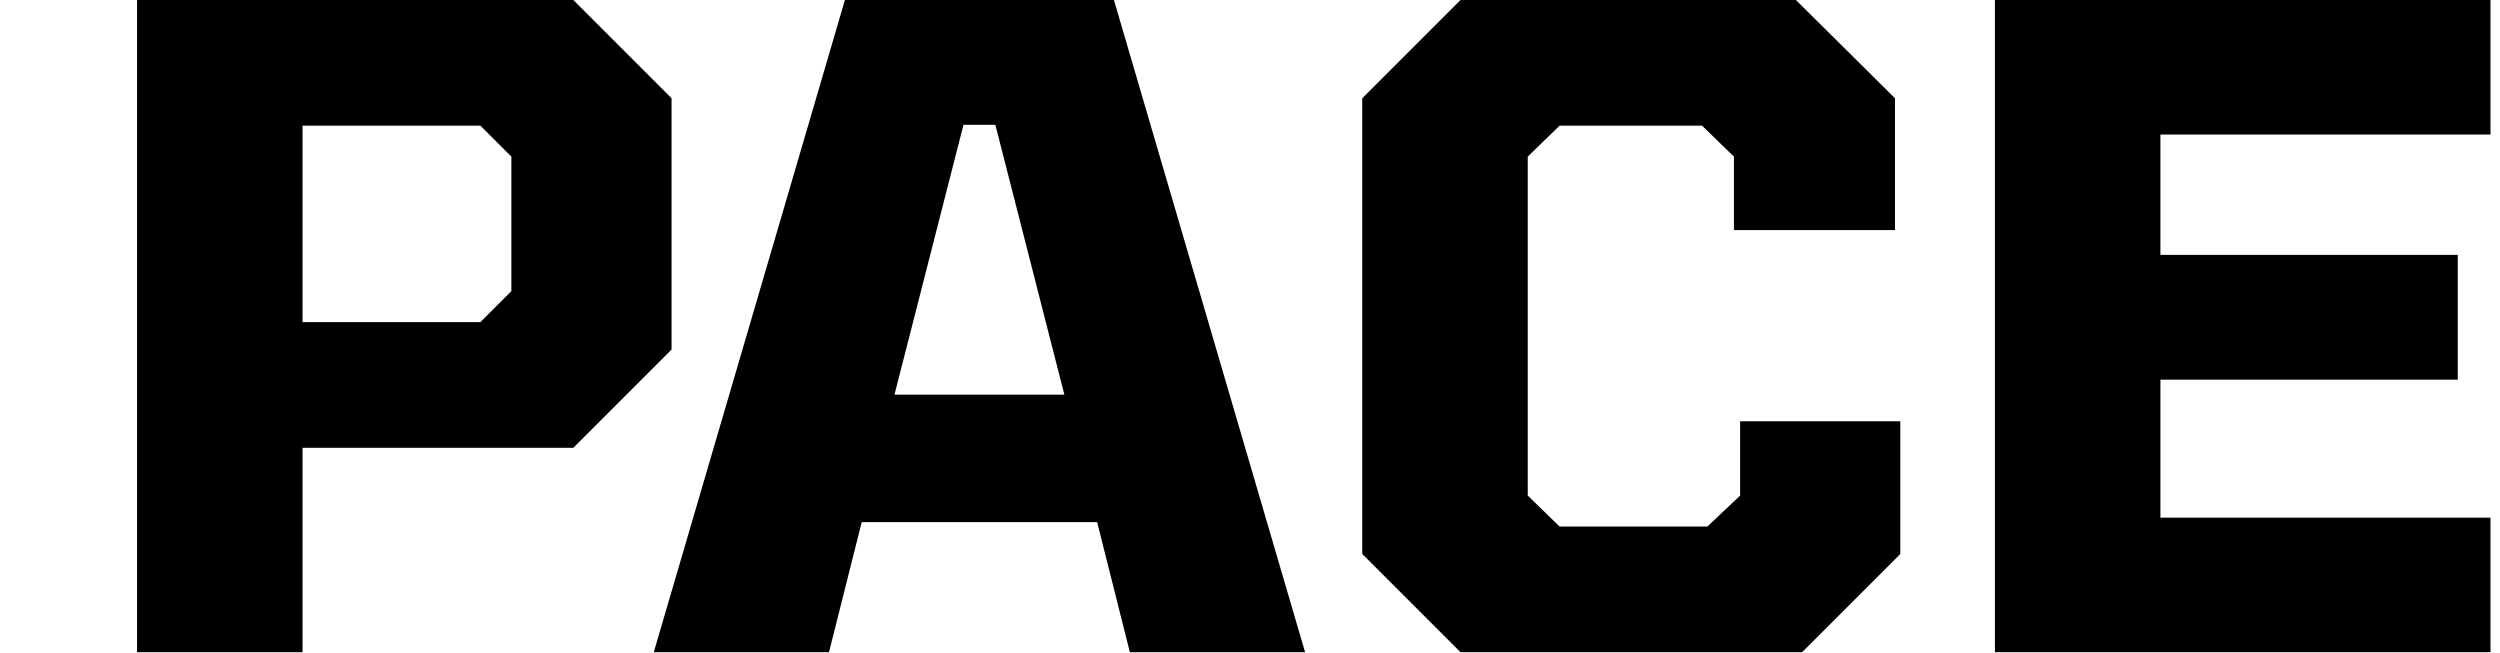
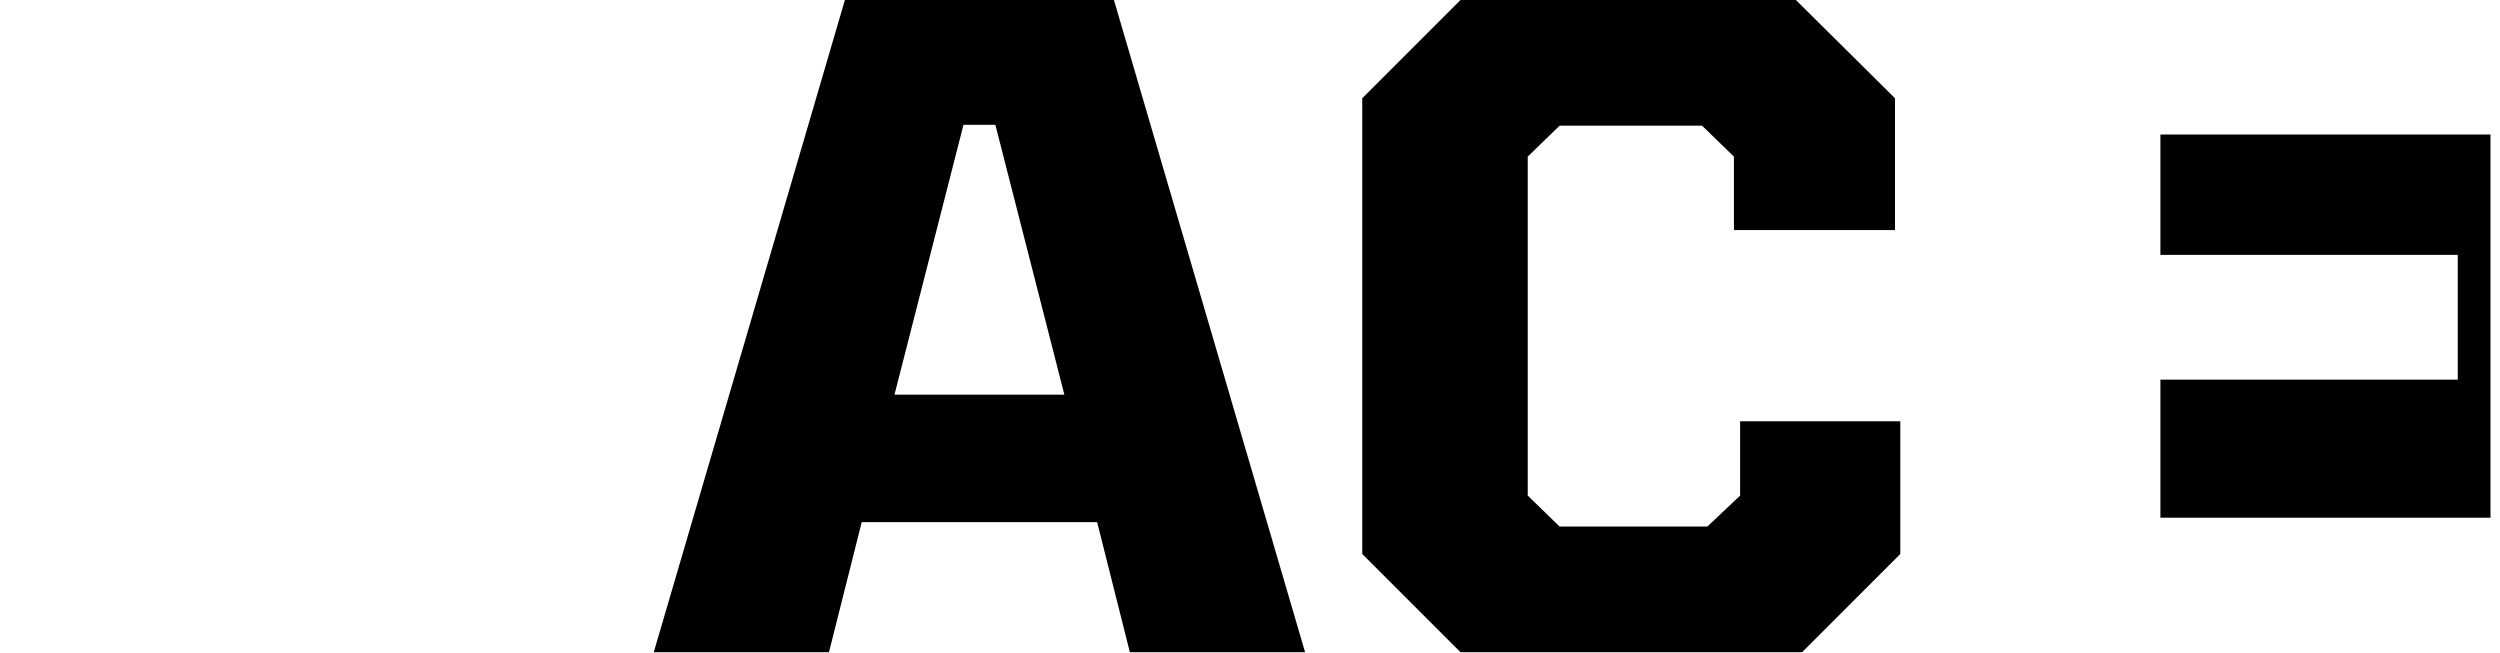
<svg xmlns="http://www.w3.org/2000/svg" width="226" height="59" viewBox="0 0 226 59" fill="none">
-   <path d="M12.388 58.96V0H51.828L60.708 8.88V31.6L51.828 40.48H27.348V58.96H12.388ZM27.348 29.12H43.428L46.228 26.32V14.16L43.428 11.36H27.348V29.12Z" fill="black" />
  <path d="M59.1 58.96L76.38 0H100.7L117.98 58.96H102.14L99.18 47.2H77.9L74.94 58.96H59.1ZM80.86 35.68H96.22L89.98 11.28H87.1L80.86 35.68Z" fill="black" />
  <path d="M132.027 58.96L123.147 50.08V8.88L132.027 0H162.347L171.307 8.88V20.8H156.747V14.16L153.867 11.36H140.987L138.107 14.16V44.8L140.987 47.6H154.347L157.307 44.8V38.08H171.787V50.08L162.907 58.96H132.027Z" fill="black" />
-   <path d="M180.341 58.96V0H225.141V12.16H195.301V23.04H222.181V34.32H195.301V46.8H225.141V58.96H180.341Z" fill="black" />
+   <path d="M180.341 58.96H225.141V12.16H195.301V23.04H222.181V34.32H195.301V46.8H225.141V58.96H180.341Z" fill="black" />
</svg>